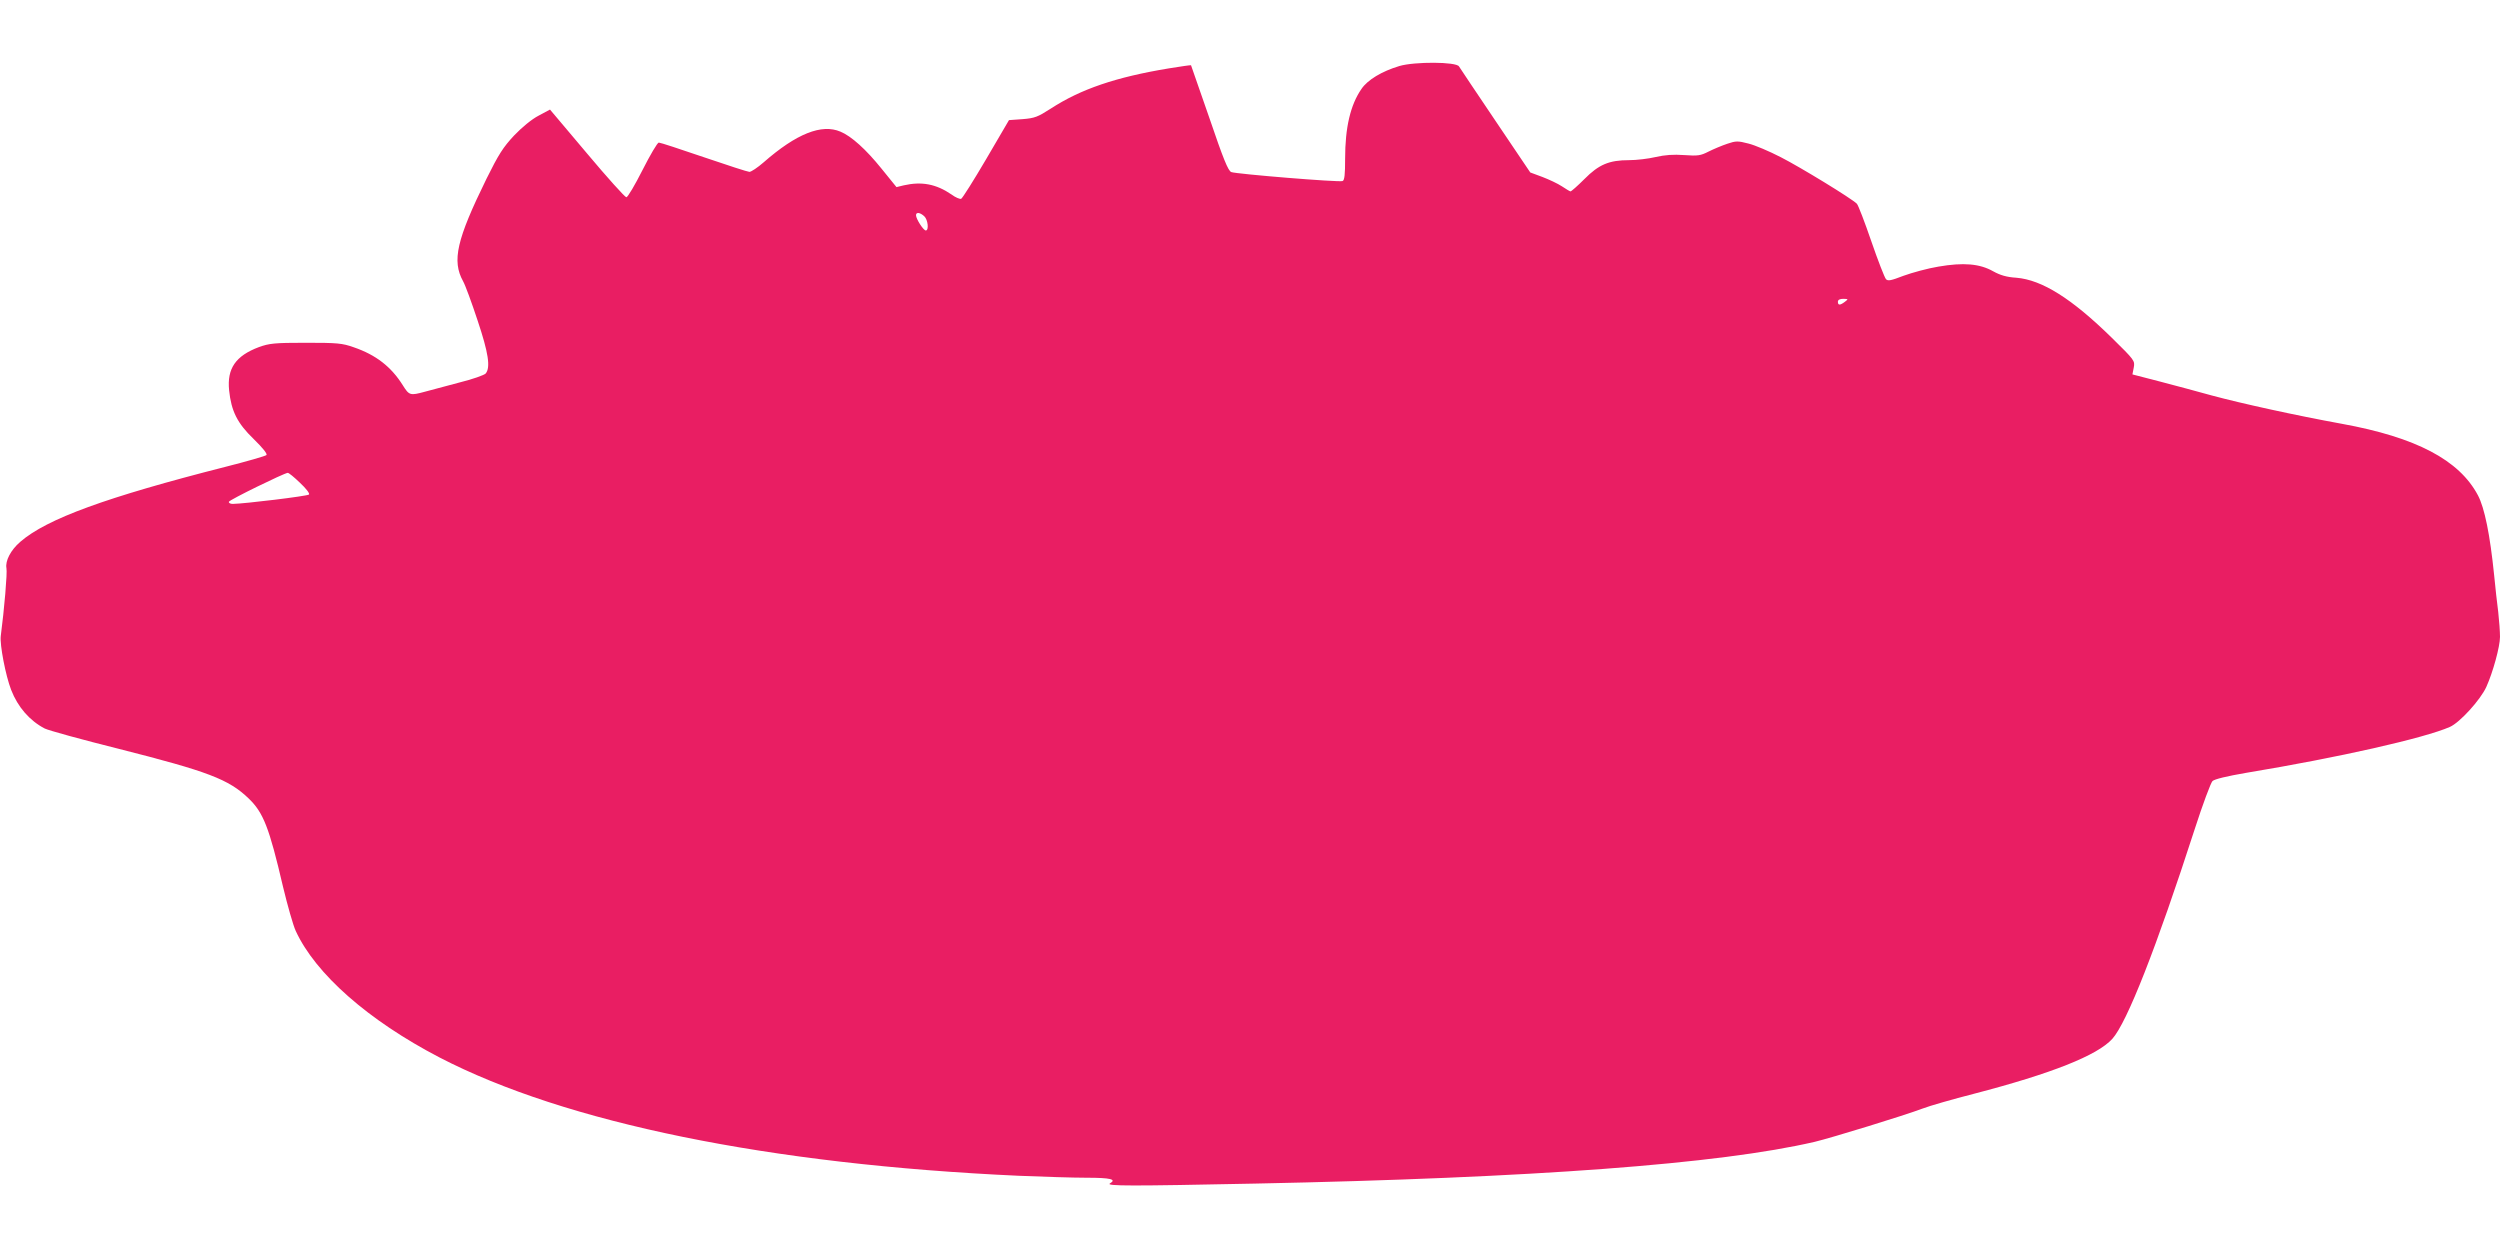
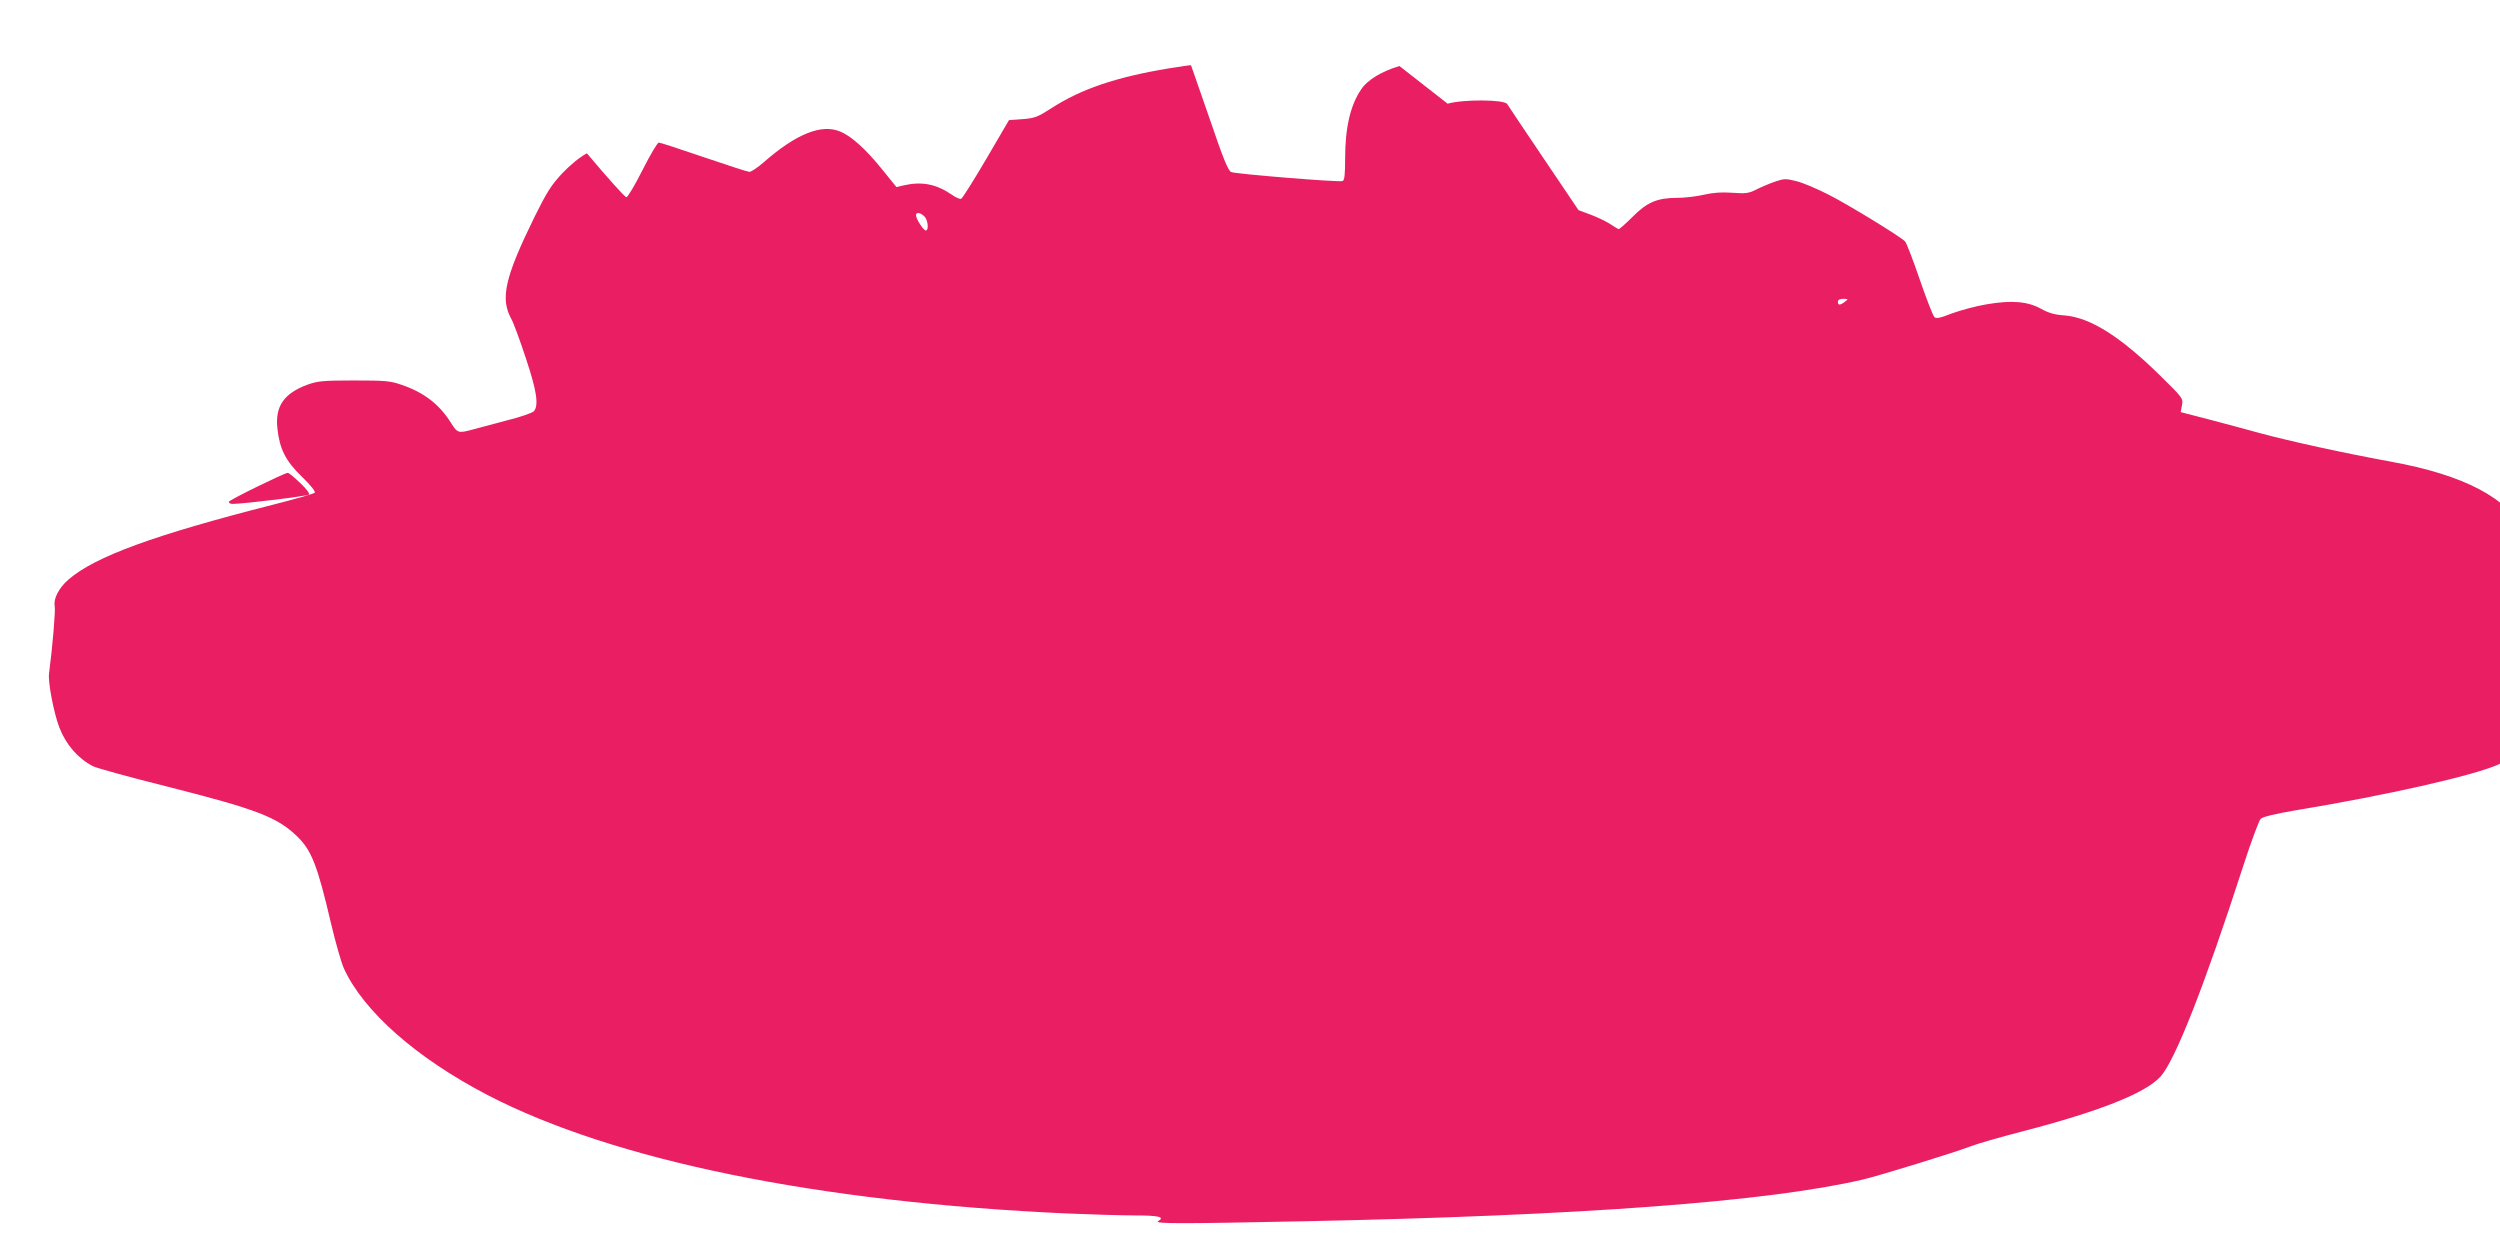
<svg xmlns="http://www.w3.org/2000/svg" version="1.0" width="1280pt" height="640pt" viewBox="0 0 1280 640" preserveAspectRatio="xMidYMid meet">
  <g transform="translate(0,640) scale(0.1,-0.1)" fill="#e91e63" stroke="none">
-     <path d="M7165 6062 c-90 -27 -163 -71 -194 -117 -57 -82 -84 -198 -84 -358 0 -81 -3 -110 -13 -114 -19 -7 -544 36 -570 46 -16 7 -40 65 -112 277 -51 147 -93 268 -94 270 -2 1 -52 -6 -113 -16 -272 -45 -451 -106 -605 -206 -67 -43 -82 -49 -144 -54 l-70 -5 -117 -200 c-64 -109 -122 -201 -128 -203 -7 -2 -29 7 -49 22 -79 54 -153 68 -245 47 l-37 -9 -77 95 c-79 98 -154 166 -210 189 -96 41 -225 -10 -393 -157 -31 -27 -64 -49 -73 -49 -8 0 -113 34 -233 75 -120 41 -223 75 -231 75 -7 0 -44 -63 -83 -140 -39 -77 -76 -140 -83 -140 -7 0 -98 101 -202 225 l-189 224 -58 -31 c-35 -18 -86 -60 -126 -102 -56 -60 -79 -96 -141 -221 -153 -312 -178 -420 -120 -525 11 -19 44 -109 74 -200 56 -167 67 -241 42 -272 -6 -8 -68 -30 -137 -47 -69 -18 -148 -39 -176 -47 -74 -20 -79 -19 -112 34 -59 94 -137 155 -251 194 -59 21 -84 23 -246 23 -160 0 -186 -3 -239 -22 -120 -45 -164 -110 -153 -221 11 -107 42 -169 126 -250 47 -46 71 -76 65 -82 -5 -5 -99 -32 -209 -60 -609 -155 -915 -266 -1051 -384 -49 -42 -78 -98 -71 -135 5 -23 -11 -209 -29 -347 -6 -44 25 -204 53 -276 34 -88 95 -158 172 -198 20 -10 191 -57 379 -104 458 -116 563 -156 665 -254 75 -72 105 -147 176 -452 23 -96 52 -198 65 -226 101 -220 371 -458 736 -648 646 -335 1689 -548 2967 -606 122 -5 278 -10 347 -10 122 0 155 -8 119 -29 -24 -14 107 -14 742 -1 1425 29 2378 100 2867 214 84 20 462 136 551 170 36 14 155 48 264 76 396 103 631 196 708 281 75 83 226 468 422 1074 41 127 82 237 91 246 11 10 73 25 172 42 477 79 913 178 1043 235 51 22 157 139 187 205 34 75 70 207 70 256 0 26 -4 83 -9 127 -6 43 -15 129 -21 189 -21 207 -49 345 -83 409 -96 181 -317 297 -696 366 -236 43 -514 104 -666 145 -71 20 -192 52 -268 72 l-139 36 7 36 c6 34 4 37 -112 151 -206 202 -358 297 -489 308 -50 3 -83 13 -119 33 -69 39 -152 46 -280 24 -55 -9 -135 -31 -179 -47 -65 -25 -80 -28 -90 -17 -7 8 -41 95 -75 194 -34 99 -67 185 -74 192 -27 27 -289 187 -389 238 -58 30 -133 62 -166 70 -54 14 -64 14 -108 -1 -27 -9 -70 -27 -96 -40 -41 -21 -55 -23 -125 -18 -55 4 -98 1 -146 -10 -38 -9 -99 -16 -136 -16 -102 0 -155 -22 -229 -97 -35 -35 -67 -63 -71 -63 -3 0 -23 12 -44 26 -21 14 -66 35 -100 48 l-62 23 -178 264 c-98 145 -182 271 -187 279 -14 24 -227 25 -305 2z m-2433 -769 c19 -17 25 -73 8 -73 -12 0 -50 59 -50 78 0 17 20 15 42 -5z m4714 -438 c-25 -19 -36 -19 -36 0 0 10 10 15 28 15 26 -1 26 -1 8 -15z m-7910 -927 c32 -30 51 -55 46 -60 -8 -8 -329 -47 -390 -48 -13 0 -22 5 -20 11 3 10 281 146 301 148 5 1 33 -22 63 -51z" />
+     <path d="M7165 6062 c-90 -27 -163 -71 -194 -117 -57 -82 -84 -198 -84 -358 0 -81 -3 -110 -13 -114 -19 -7 -544 36 -570 46 -16 7 -40 65 -112 277 -51 147 -93 268 -94 270 -2 1 -52 -6 -113 -16 -272 -45 -451 -106 -605 -206 -67 -43 -82 -49 -144 -54 l-70 -5 -117 -200 c-64 -109 -122 -201 -128 -203 -7 -2 -29 7 -49 22 -79 54 -153 68 -245 47 l-37 -9 -77 95 c-79 98 -154 166 -210 189 -96 41 -225 -10 -393 -157 -31 -27 -64 -49 -73 -49 -8 0 -113 34 -233 75 -120 41 -223 75 -231 75 -7 0 -44 -63 -83 -140 -39 -77 -76 -140 -83 -140 -7 0 -98 101 -202 225 c-35 -18 -86 -60 -126 -102 -56 -60 -79 -96 -141 -221 -153 -312 -178 -420 -120 -525 11 -19 44 -109 74 -200 56 -167 67 -241 42 -272 -6 -8 -68 -30 -137 -47 -69 -18 -148 -39 -176 -47 -74 -20 -79 -19 -112 34 -59 94 -137 155 -251 194 -59 21 -84 23 -246 23 -160 0 -186 -3 -239 -22 -120 -45 -164 -110 -153 -221 11 -107 42 -169 126 -250 47 -46 71 -76 65 -82 -5 -5 -99 -32 -209 -60 -609 -155 -915 -266 -1051 -384 -49 -42 -78 -98 -71 -135 5 -23 -11 -209 -29 -347 -6 -44 25 -204 53 -276 34 -88 95 -158 172 -198 20 -10 191 -57 379 -104 458 -116 563 -156 665 -254 75 -72 105 -147 176 -452 23 -96 52 -198 65 -226 101 -220 371 -458 736 -648 646 -335 1689 -548 2967 -606 122 -5 278 -10 347 -10 122 0 155 -8 119 -29 -24 -14 107 -14 742 -1 1425 29 2378 100 2867 214 84 20 462 136 551 170 36 14 155 48 264 76 396 103 631 196 708 281 75 83 226 468 422 1074 41 127 82 237 91 246 11 10 73 25 172 42 477 79 913 178 1043 235 51 22 157 139 187 205 34 75 70 207 70 256 0 26 -4 83 -9 127 -6 43 -15 129 -21 189 -21 207 -49 345 -83 409 -96 181 -317 297 -696 366 -236 43 -514 104 -666 145 -71 20 -192 52 -268 72 l-139 36 7 36 c6 34 4 37 -112 151 -206 202 -358 297 -489 308 -50 3 -83 13 -119 33 -69 39 -152 46 -280 24 -55 -9 -135 -31 -179 -47 -65 -25 -80 -28 -90 -17 -7 8 -41 95 -75 194 -34 99 -67 185 -74 192 -27 27 -289 187 -389 238 -58 30 -133 62 -166 70 -54 14 -64 14 -108 -1 -27 -9 -70 -27 -96 -40 -41 -21 -55 -23 -125 -18 -55 4 -98 1 -146 -10 -38 -9 -99 -16 -136 -16 -102 0 -155 -22 -229 -97 -35 -35 -67 -63 -71 -63 -3 0 -23 12 -44 26 -21 14 -66 35 -100 48 l-62 23 -178 264 c-98 145 -182 271 -187 279 -14 24 -227 25 -305 2z m-2433 -769 c19 -17 25 -73 8 -73 -12 0 -50 59 -50 78 0 17 20 15 42 -5z m4714 -438 c-25 -19 -36 -19 -36 0 0 10 10 15 28 15 26 -1 26 -1 8 -15z m-7910 -927 c32 -30 51 -55 46 -60 -8 -8 -329 -47 -390 -48 -13 0 -22 5 -20 11 3 10 281 146 301 148 5 1 33 -22 63 -51z" />
  </g>
</svg>